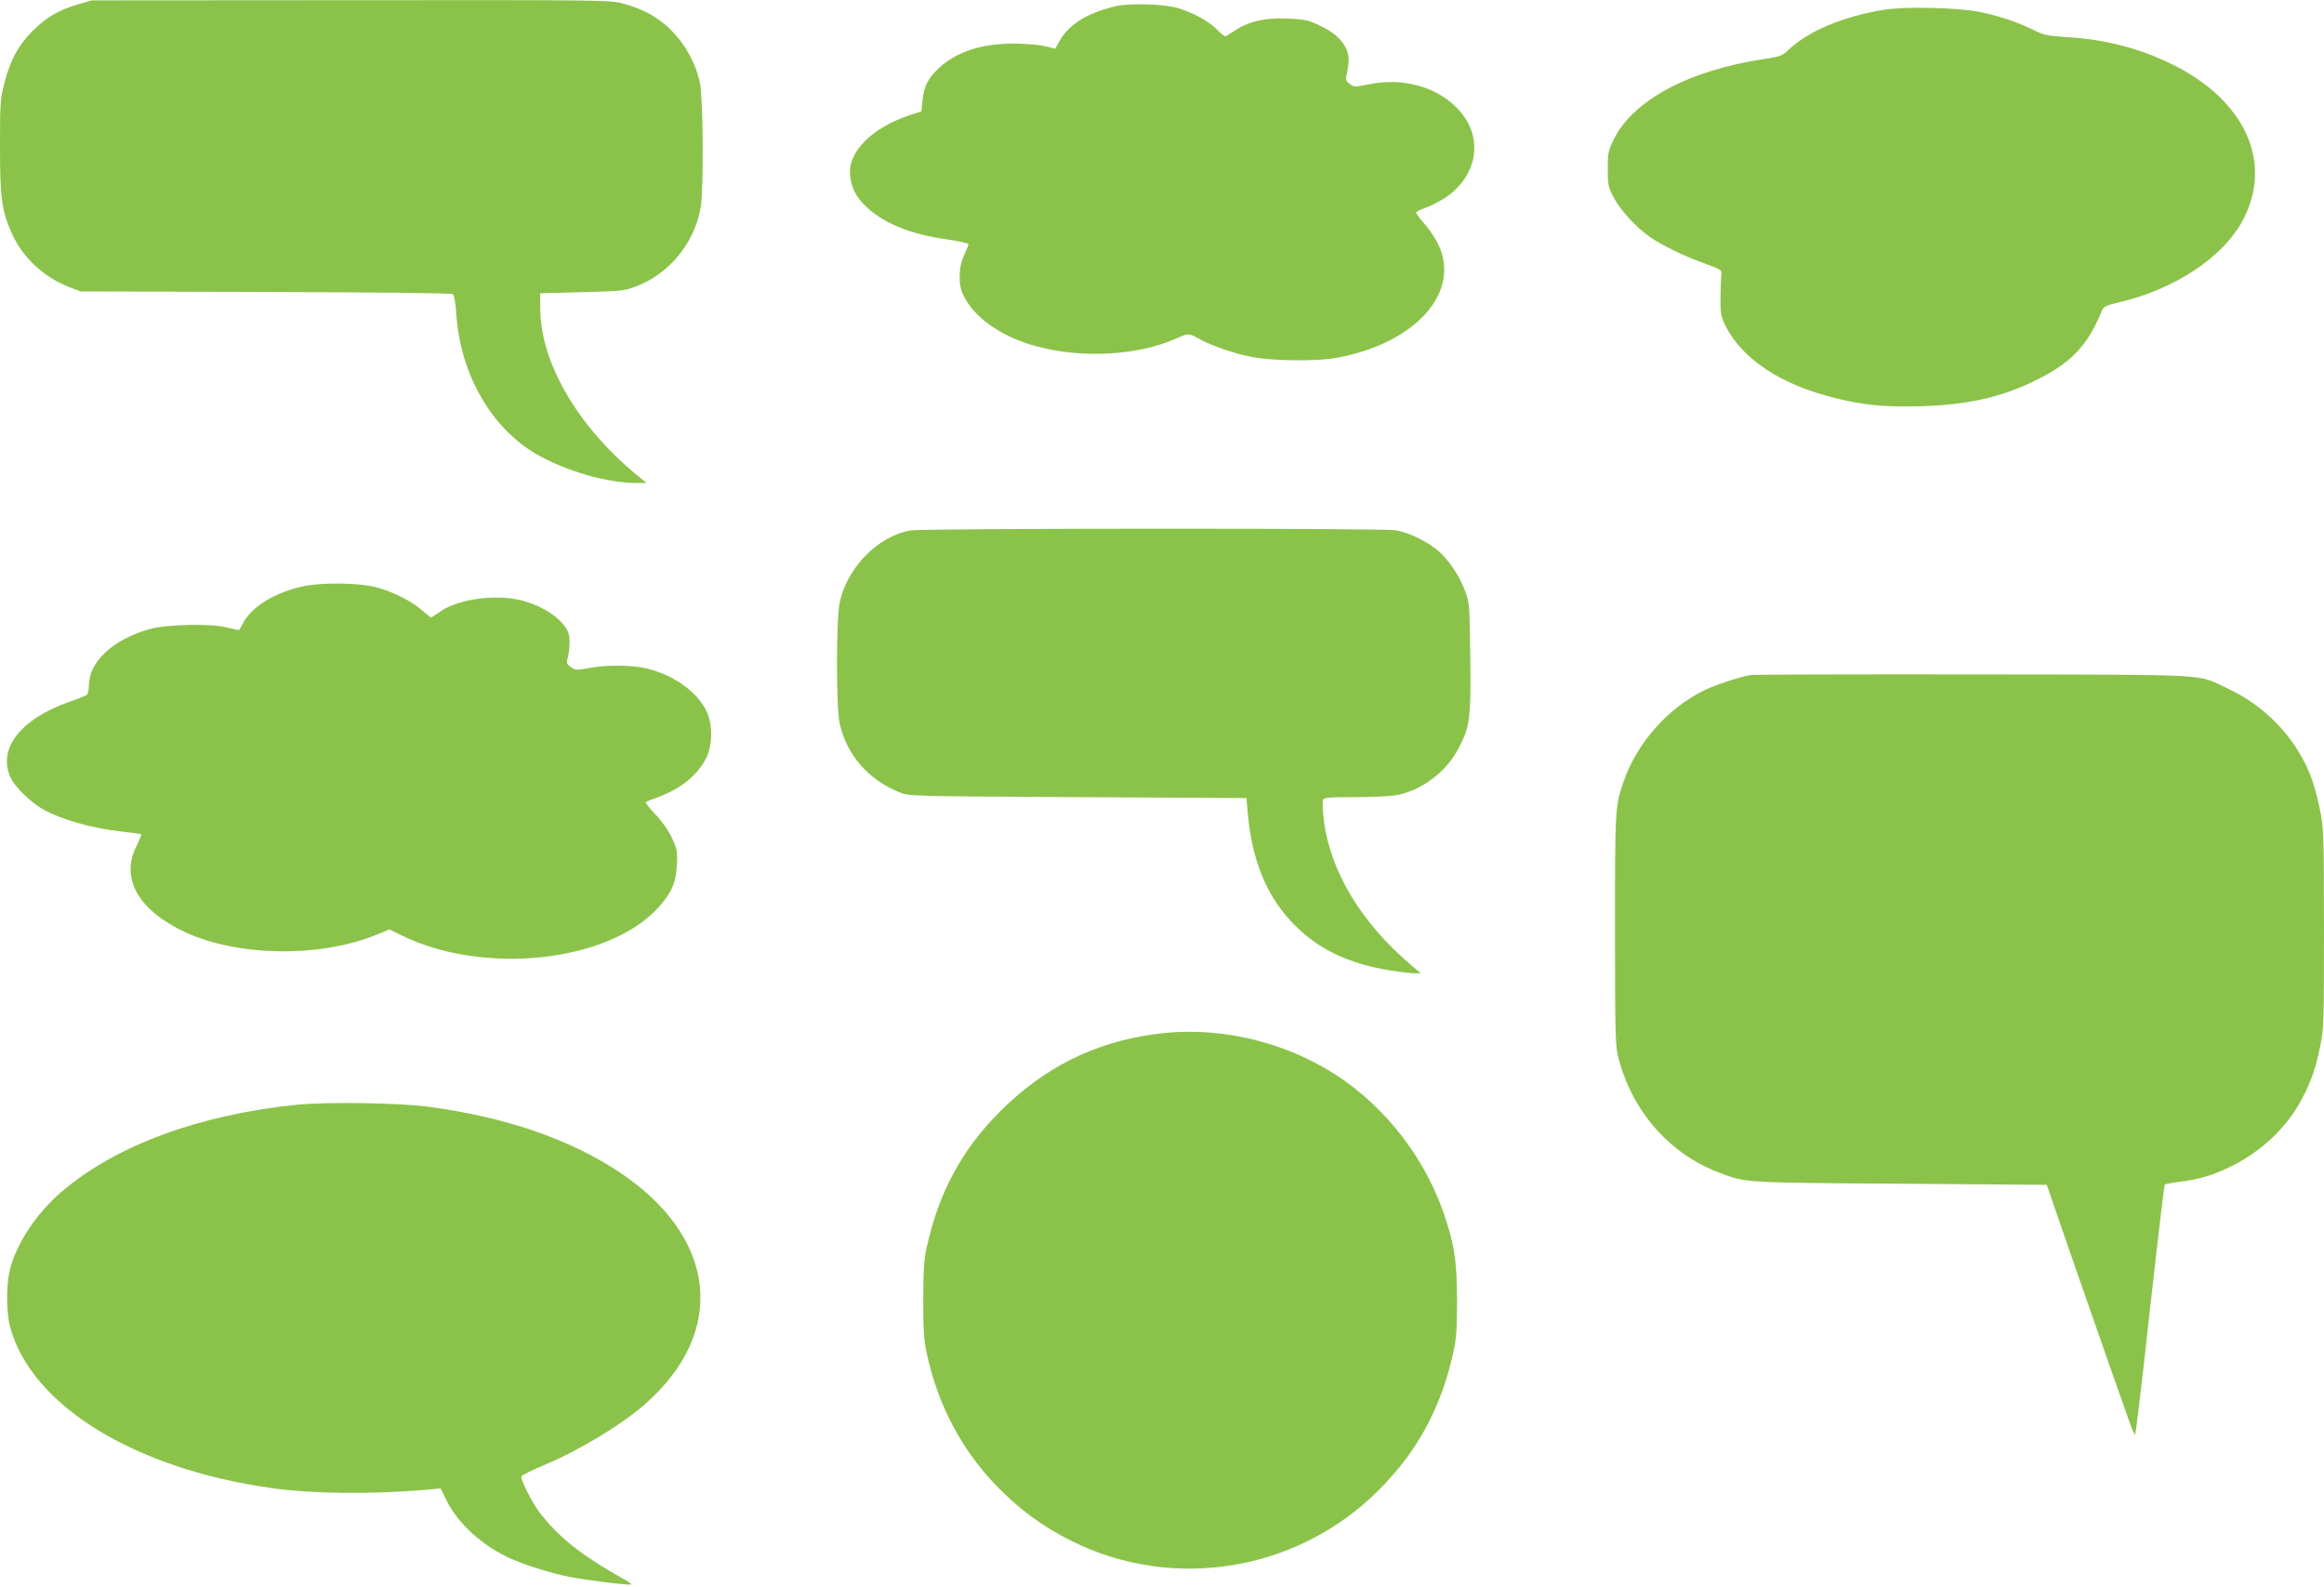
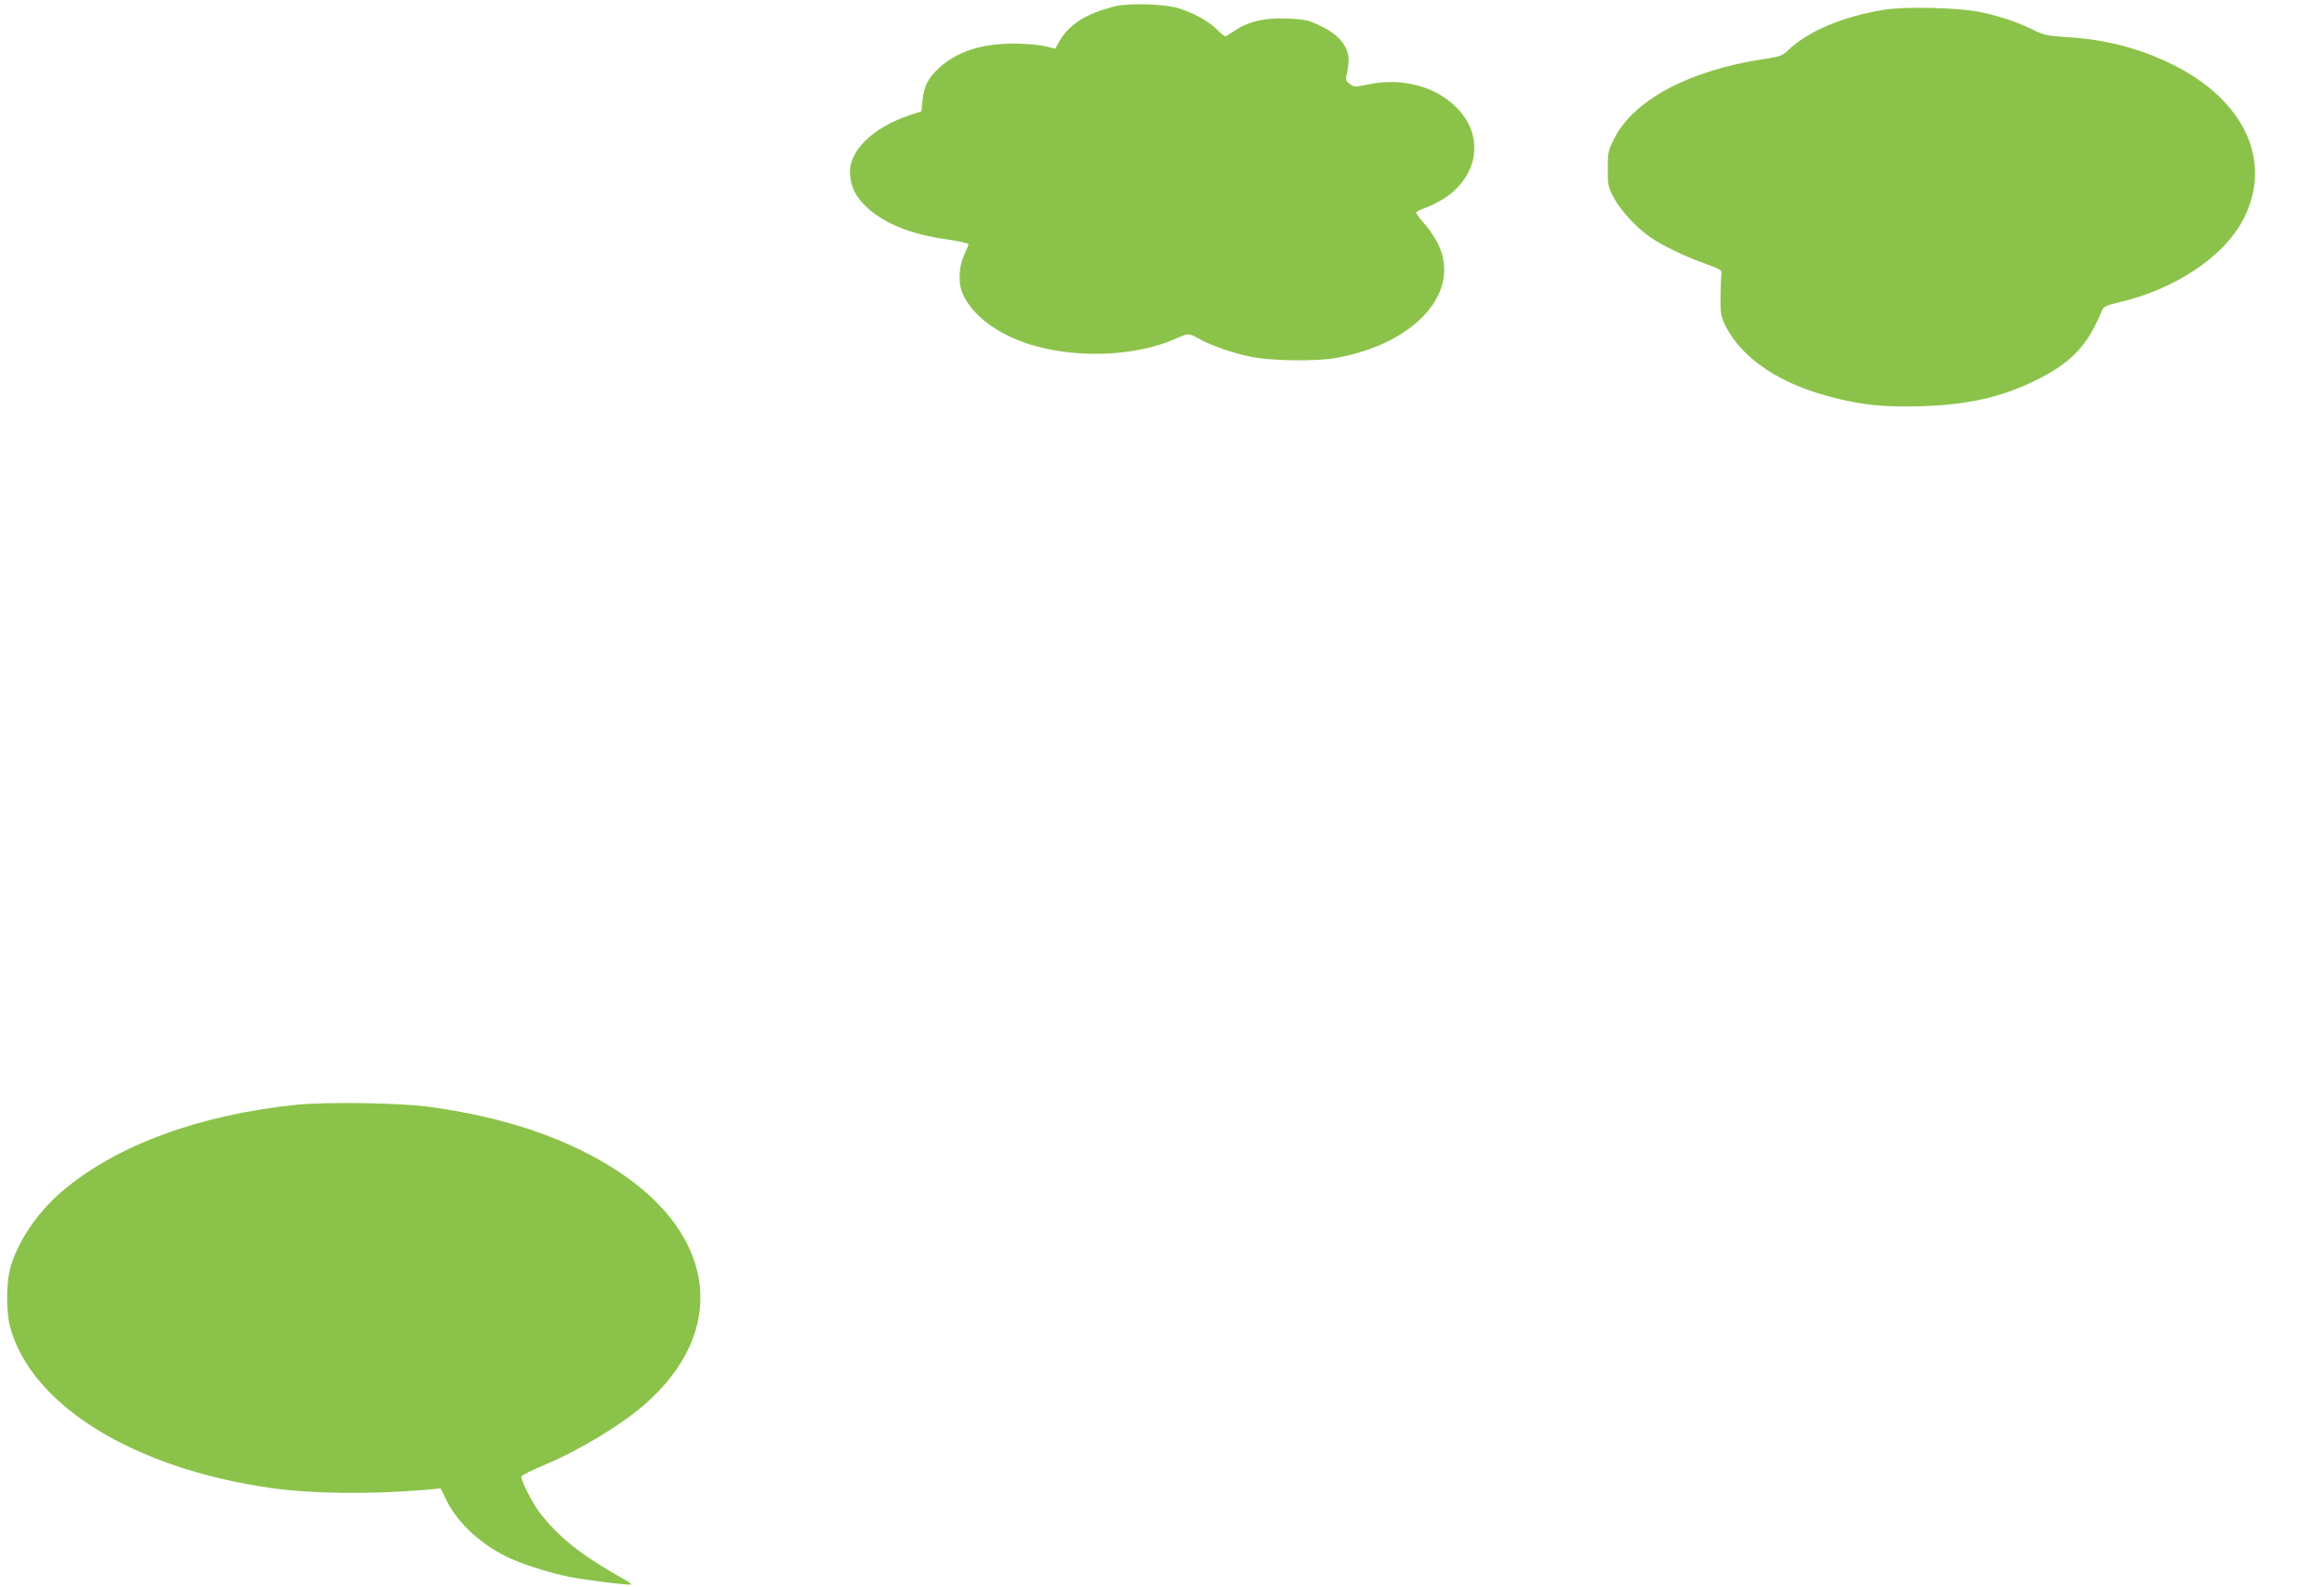
<svg xmlns="http://www.w3.org/2000/svg" version="1.0" width="1280pt" height="874pt" viewBox="0 0 1280 874" preserveAspectRatio="xMidYMid meet">
  <g transform="translate(0,874) scale(0.1,-0.1)" fill="#8bc34a" stroke="none">
-     <path d="M430 8716 c-107 -31 -175 -71 -250 -146 -79 -79 -122 -158 -155 -284 -24 -91 -25 -111 -25 -355 0 -275 9 -348 61 -467 59 -139 177 -250 325 -307 l59 -22 1019 -3 c640 -2 1024 -6 1031 -12 7 -6 15 -53 18 -109 22 -331 193 -629 443 -773 163 -93 388 -158 551 -158 l54 0 -63 52 c-317 263 -518 610 -522 898 l-1 95 230 6 c214 5 235 7 296 31 187 70 326 242 359 440 16 100 13 599 -5 682 -22 105 -78 208 -155 286 -73 74 -151 118 -267 150 -71 20 -103 20 -1500 19 l-1428 -1 -75 -22z" />
    <path d="M6145 8706 c-163 -39 -262 -102 -316 -203 l-17 -31 -58 14 c-33 7 -109 14 -170 14 -180 0 -316 -45 -414 -136 -59 -55 -82 -101 -89 -178 l-6 -59 -65 -21 c-209 -71 -339 -201 -328 -329 6 -68 30 -117 83 -170 97 -95 248 -157 448 -185 67 -10 122 -22 121 -27 0 -6 -11 -32 -24 -60 -28 -58 -33 -150 -11 -205 53 -131 212 -246 416 -299 249 -66 553 -48 759 43 72 32 73 32 129 1 68 -39 194 -82 293 -101 110 -22 356 -25 464 -5 433 78 687 359 563 622 -16 35 -51 87 -76 115 -26 29 -47 57 -47 62 0 6 23 18 50 27 28 9 77 35 110 56 184 123 214 342 66 493 -118 121 -301 170 -491 131 -71 -15 -77 -15 -100 2 -19 14 -24 24 -20 43 18 78 17 117 -3 157 -27 52 -71 89 -151 126 -56 27 -79 31 -172 35 -124 5 -213 -16 -290 -68 -24 -16 -47 -30 -51 -30 -5 0 -26 18 -48 40 -44 44 -127 89 -210 115 -76 23 -267 29 -345 11z" />
    <path d="M10375 8686 c-227 -37 -417 -118 -526 -222 -32 -31 -45 -36 -134 -49 -412 -62 -721 -227 -827 -443 -30 -61 -33 -74 -33 -162 0 -88 2 -100 34 -160 36 -68 125 -165 201 -217 70 -47 181 -101 293 -142 95 -34 102 -39 98 -61 -2 -14 -4 -70 -5 -125 -1 -90 2 -106 26 -156 92 -187 309 -330 613 -403 158 -39 276 -49 473 -43 254 8 439 51 625 143 196 96 286 192 364 384 9 21 23 28 89 44 311 71 580 250 688 455 167 317 11 659 -389 856 -185 91 -369 138 -587 151 -100 6 -121 11 -178 39 -86 42 -175 73 -285 97 -117 26 -422 34 -540 14z" />
-     <path d="M5016 5819 c-179 -30 -350 -204 -391 -396 -20 -95 -20 -571 -1 -664 37 -173 156 -312 329 -382 52 -22 59 -22 982 -27 l930 -5 7 -80 c22 -254 99 -448 236 -596 140 -151 307 -234 552 -274 52 -8 111 -15 130 -15 l35 0 -55 47 c-274 232 -445 518 -479 799 -6 51 -8 99 -5 108 5 14 29 16 173 16 91 0 193 5 226 10 140 23 279 126 348 258 63 119 69 166 65 501 -3 279 -5 300 -26 360 -29 80 -80 160 -138 216 -57 56 -170 112 -249 125 -74 12 -2598 11 -2669 -1z" />
-     <path d="M1669 5511 c-154 -33 -285 -114 -330 -202 -11 -22 -21 -39 -24 -39 -2 0 -34 7 -72 16 -88 21 -329 15 -418 -10 -200 -56 -334 -179 -335 -307 0 -26 -6 -51 -12 -56 -7 -5 -49 -22 -93 -37 -274 -95 -402 -262 -325 -422 24 -49 106 -129 170 -167 103 -60 276 -109 445 -127 54 -6 100 -12 103 -15 2 -2 -10 -32 -27 -66 -89 -178 12 -354 272 -474 293 -135 750 -139 1060 -9 l61 26 61 -30 c453 -226 1145 -153 1421 150 73 81 97 136 102 235 4 76 1 88 -27 148 -19 41 -54 91 -91 130 -34 35 -57 65 -53 68 5 3 38 17 75 30 122 46 210 119 258 213 35 69 36 187 1 258 -52 106 -174 194 -321 233 -80 21 -230 23 -326 4 -65 -12 -73 -12 -98 4 -23 15 -26 23 -21 44 14 55 16 111 6 144 -27 80 -159 165 -294 188 -144 24 -328 -7 -415 -71 -23 -16 -45 -30 -48 -30 -3 0 -27 19 -52 41 -54 48 -160 101 -247 124 -96 26 -302 29 -406 6z" />
-     <path d="M9645 5023 c-55 -8 -199 -55 -260 -85 -204 -102 -371 -293 -443 -503 -47 -139 -47 -145 -47 -815 0 -573 2 -642 18 -703 76 -298 284 -534 561 -637 143 -54 132 -53 995 -59 l804 -6 138 -400 c128 -369 302 -865 331 -943 7 -17 15 -32 18 -32 3 0 40 308 81 685 42 377 79 688 82 691 3 3 37 10 76 15 110 13 188 36 286 84 171 83 313 218 396 378 51 98 74 166 99 290 19 92 20 139 20 646 -1 531 -1 549 -24 661 -13 63 -37 149 -55 191 -85 205 -248 373 -453 468 -173 81 -58 75 -1398 77 -657 1 -1208 -1 -1225 -3z" />
-     <path d="M6360 3045 c-334 -46 -608 -183 -851 -425 -211 -211 -339 -447 -405 -750 -15 -68 -19 -127 -19 -290 0 -178 3 -219 23 -310 61 -270 186 -508 370 -702 130 -136 256 -230 421 -313 562 -282 1249 -169 1696 280 211 211 340 449 407 746 20 89 23 132 23 299 0 216 -16 316 -77 489 -116 329 -358 622 -655 791 -283 162 -617 228 -933 185z" />
    <path d="M1625 2655 c-536 -56 -991 -225 -1288 -480 -135 -116 -245 -281 -282 -425 -21 -82 -21 -234 0 -315 115 -433 681 -783 1440 -890 225 -32 545 -35 846 -10 l86 8 34 -69 c61 -125 202 -252 355 -319 78 -35 225 -80 319 -99 90 -18 336 -48 343 -42 2 2 -18 16 -45 31 -235 132 -359 232 -462 367 -43 57 -105 181 -99 198 2 6 60 34 128 63 187 78 419 218 548 330 460 400 403 925 -140 1284 -276 182 -624 301 -1048 358 -161 22 -569 28 -735 10z" />
  </g>
</svg>